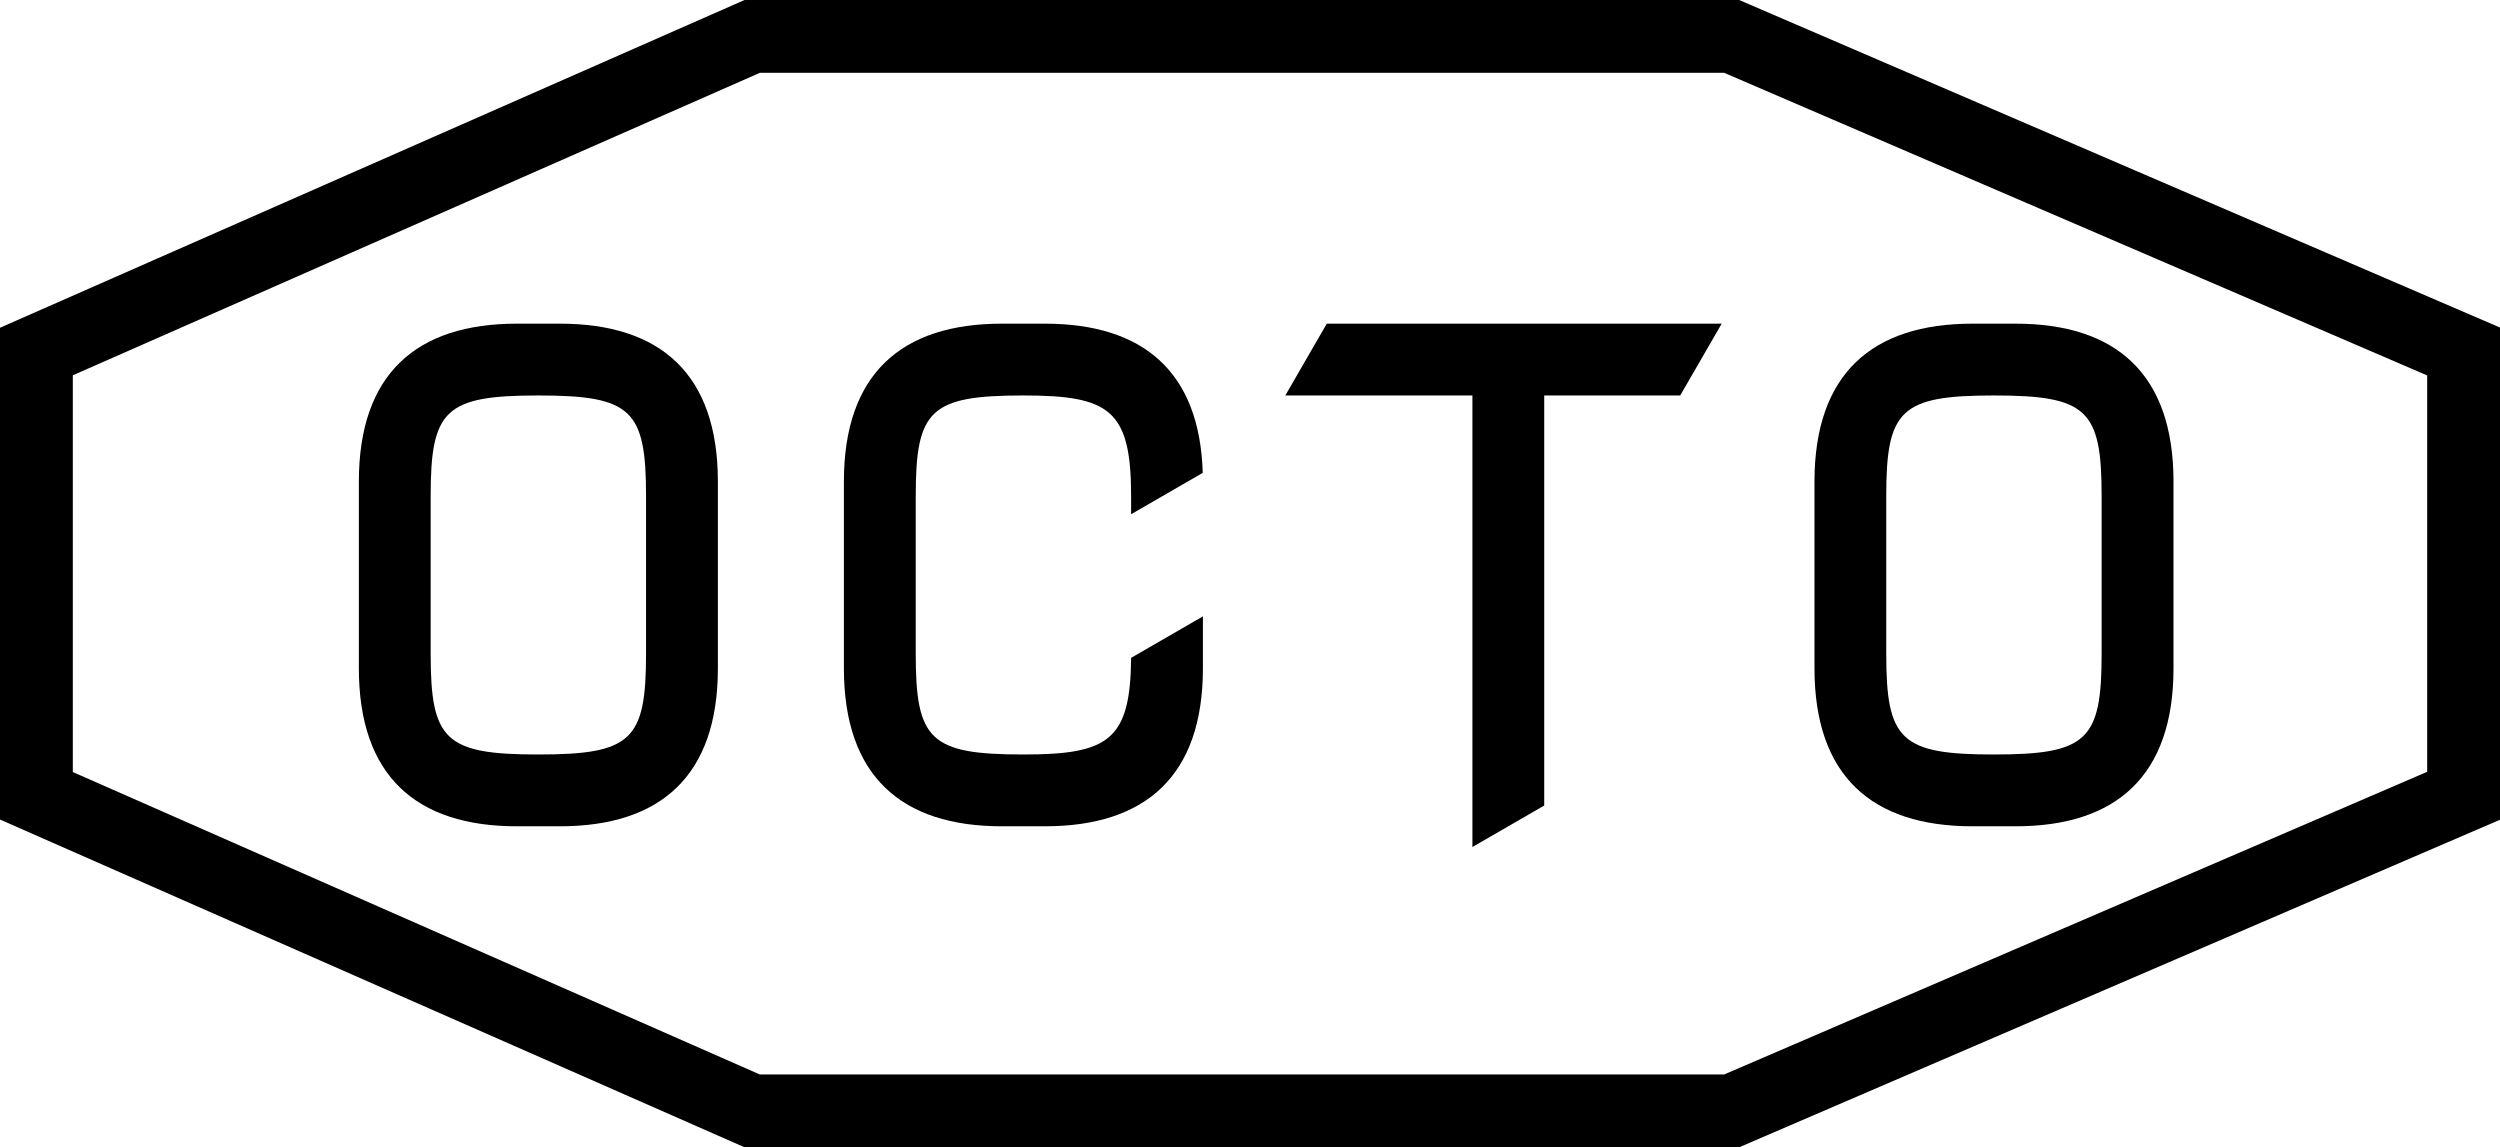
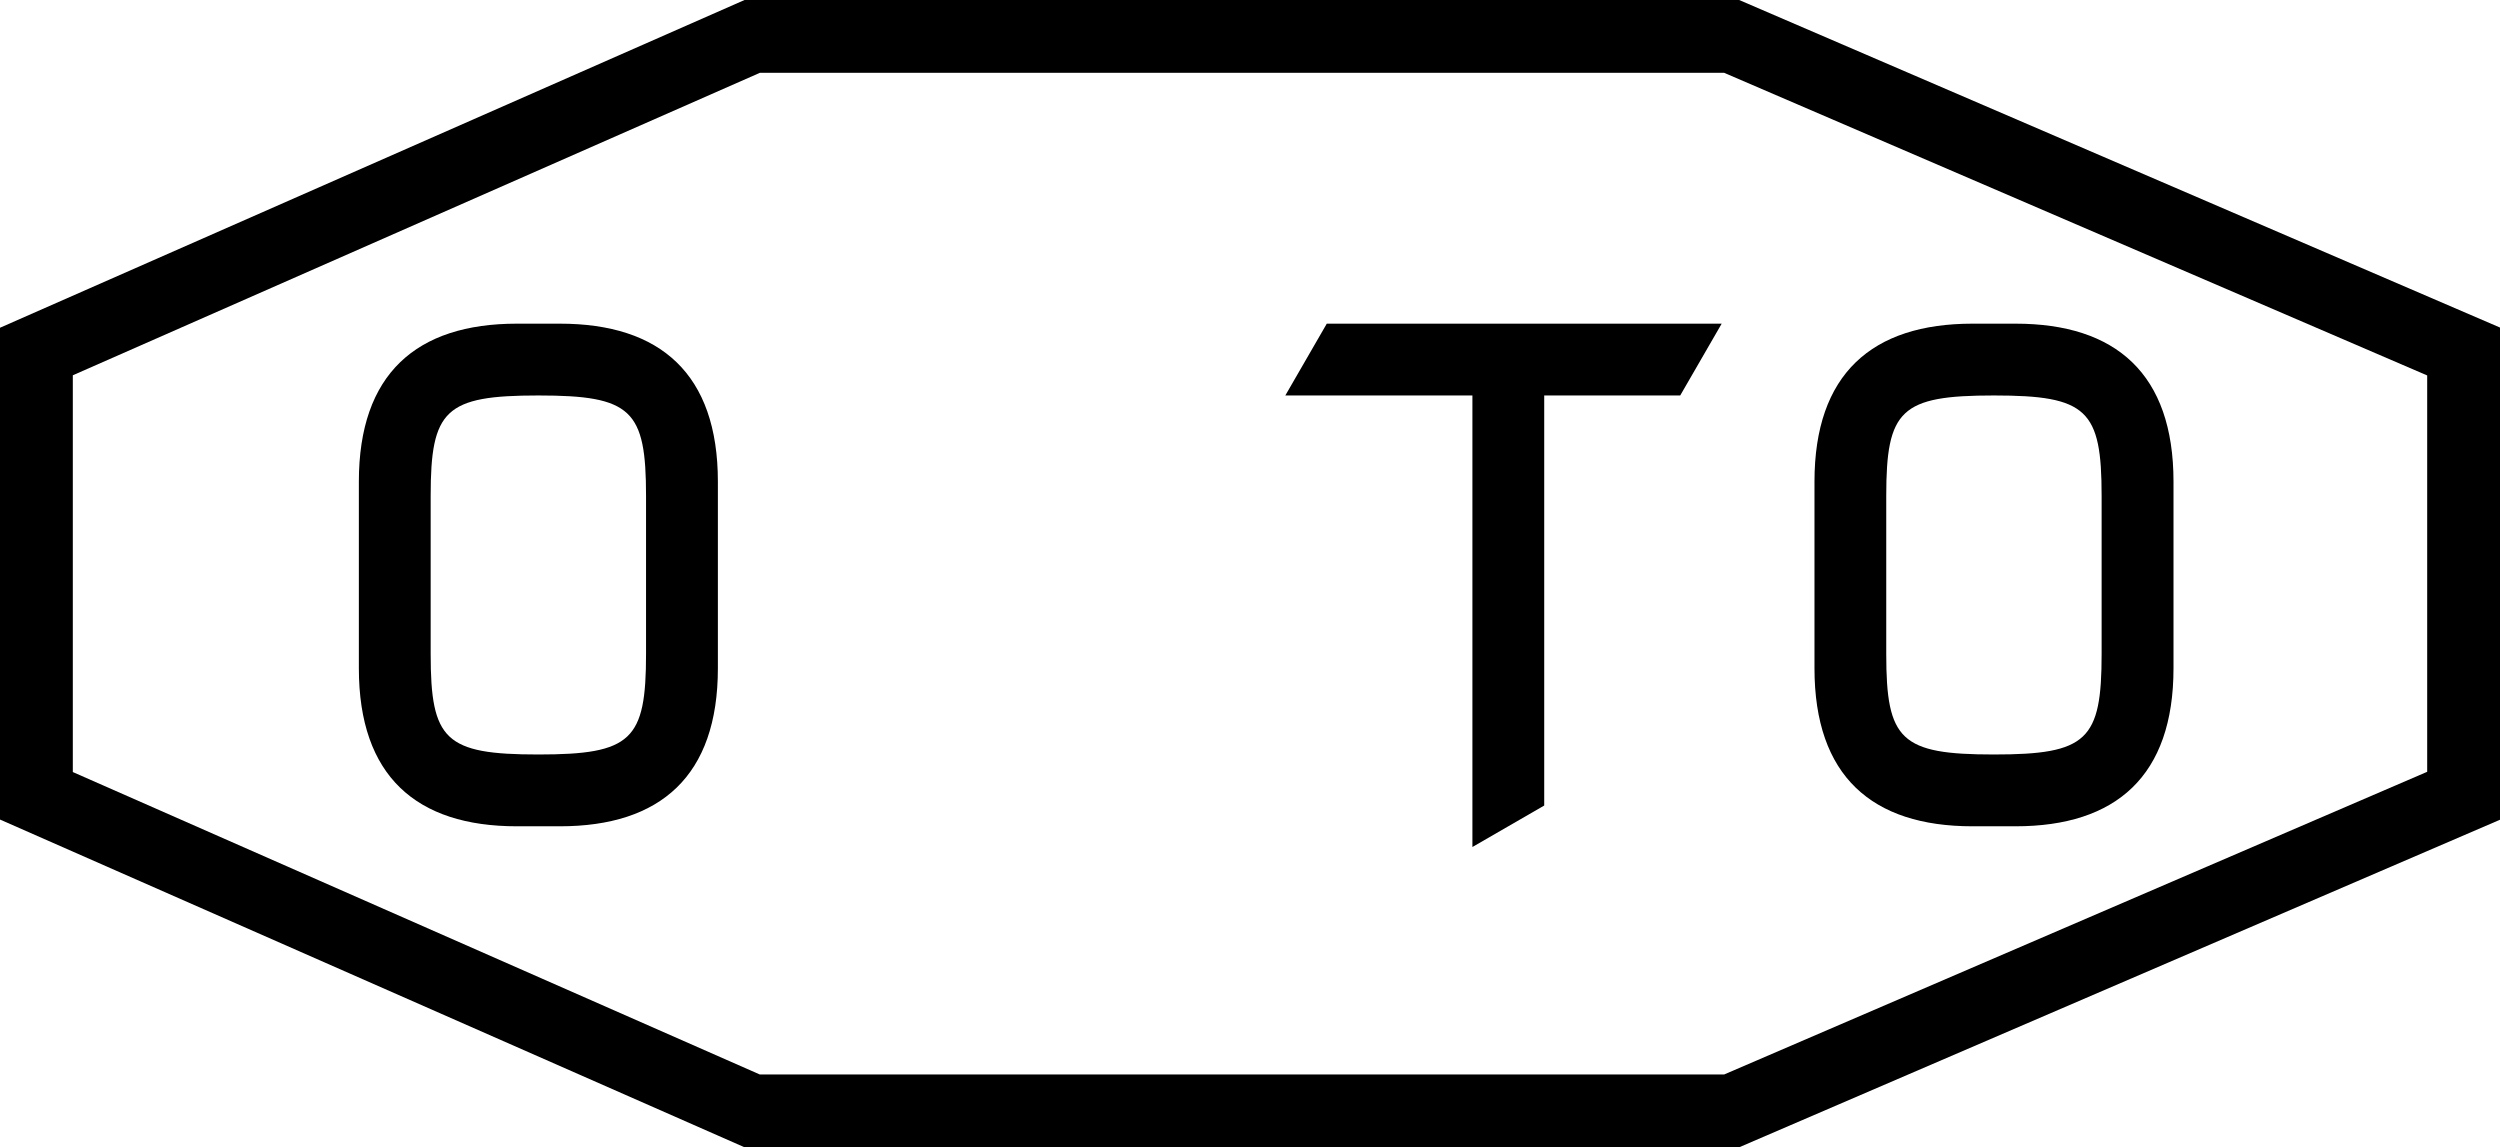
<svg xmlns="http://www.w3.org/2000/svg" id="Layer_1" data-name="Layer 1" viewBox="0 0 618 283.62">
  <g>
    <path d="M88.71,165.21v-46.15c0-26.62,14.2-39.05,39.05-39.05h10.65c24.85,0,39.05,12.42,39.05,39.05v46.15c0,26.62-14.2,39.05-39.05,39.05h-10.65c-24.85,0-39.05-12.42-39.05-39.05ZM106.46,122.61v39.05c0,21.3,3.55,24.85,26.62,24.85s26.62-3.55,26.62-24.85v-39.05c0-21.3-3.55-24.85-26.62-24.85s-26.62,3.55-26.62,24.85Z" />
-     <path d="M208.61,165.21v-46.15c0-26.62,14.2-39.05,39.05-39.05h10.65c24.16,0,38.26,11.75,39.01,36.88-2.56,1.48-17.71,10.23-17.71,10.23v-4.51c0-21.3-5.32-24.85-26.62-24.85-23.07,0-26.62,3.55-26.62,24.85v39.05c0,21.3,3.55,24.85,26.62,24.85,20.97,0,26.46-3.44,26.62-23.89,1.67-.96,17.75-10.25,17.75-10.25v12.84c0,26.62-14.2,39.05-39.05,39.05h-10.65c-24.85,0-39.05-12.42-39.05-39.05Z" />
    <path d="M363.98,97.76h-46.25l10.25-17.75h97.62l-10.25,17.75h-33.62v101.37l-17.75,10.25v-111.61Z" />
    <path d="M448.54,165.21v-46.15c0-26.62,14.2-39.05,39.05-39.05h10.65c24.85,0,39.05,12.42,39.05,39.05v46.15c0,26.62-14.2,39.05-39.05,39.05h-10.65c-24.85,0-39.05-12.42-39.05-39.05ZM466.28,122.61v39.05c0,21.3,3.55,24.85,26.62,24.85s26.62-3.55,26.62-24.85v-39.05c0-21.3-3.55-24.85-26.62-24.85s-26.62,3.55-26.62,24.85Z" />
  </g>
  <path d="M429.92,283.61h-245.87L0,202.59v-121.57L184.05,0h245.87l188.08,80.97v121.67l-188.08,80.97ZM187.84,265.61h238.37l173.79-74.82v-97.98L426.21,18h-238.37L18,92.77v98.08l169.84,74.77Z" />
</svg>